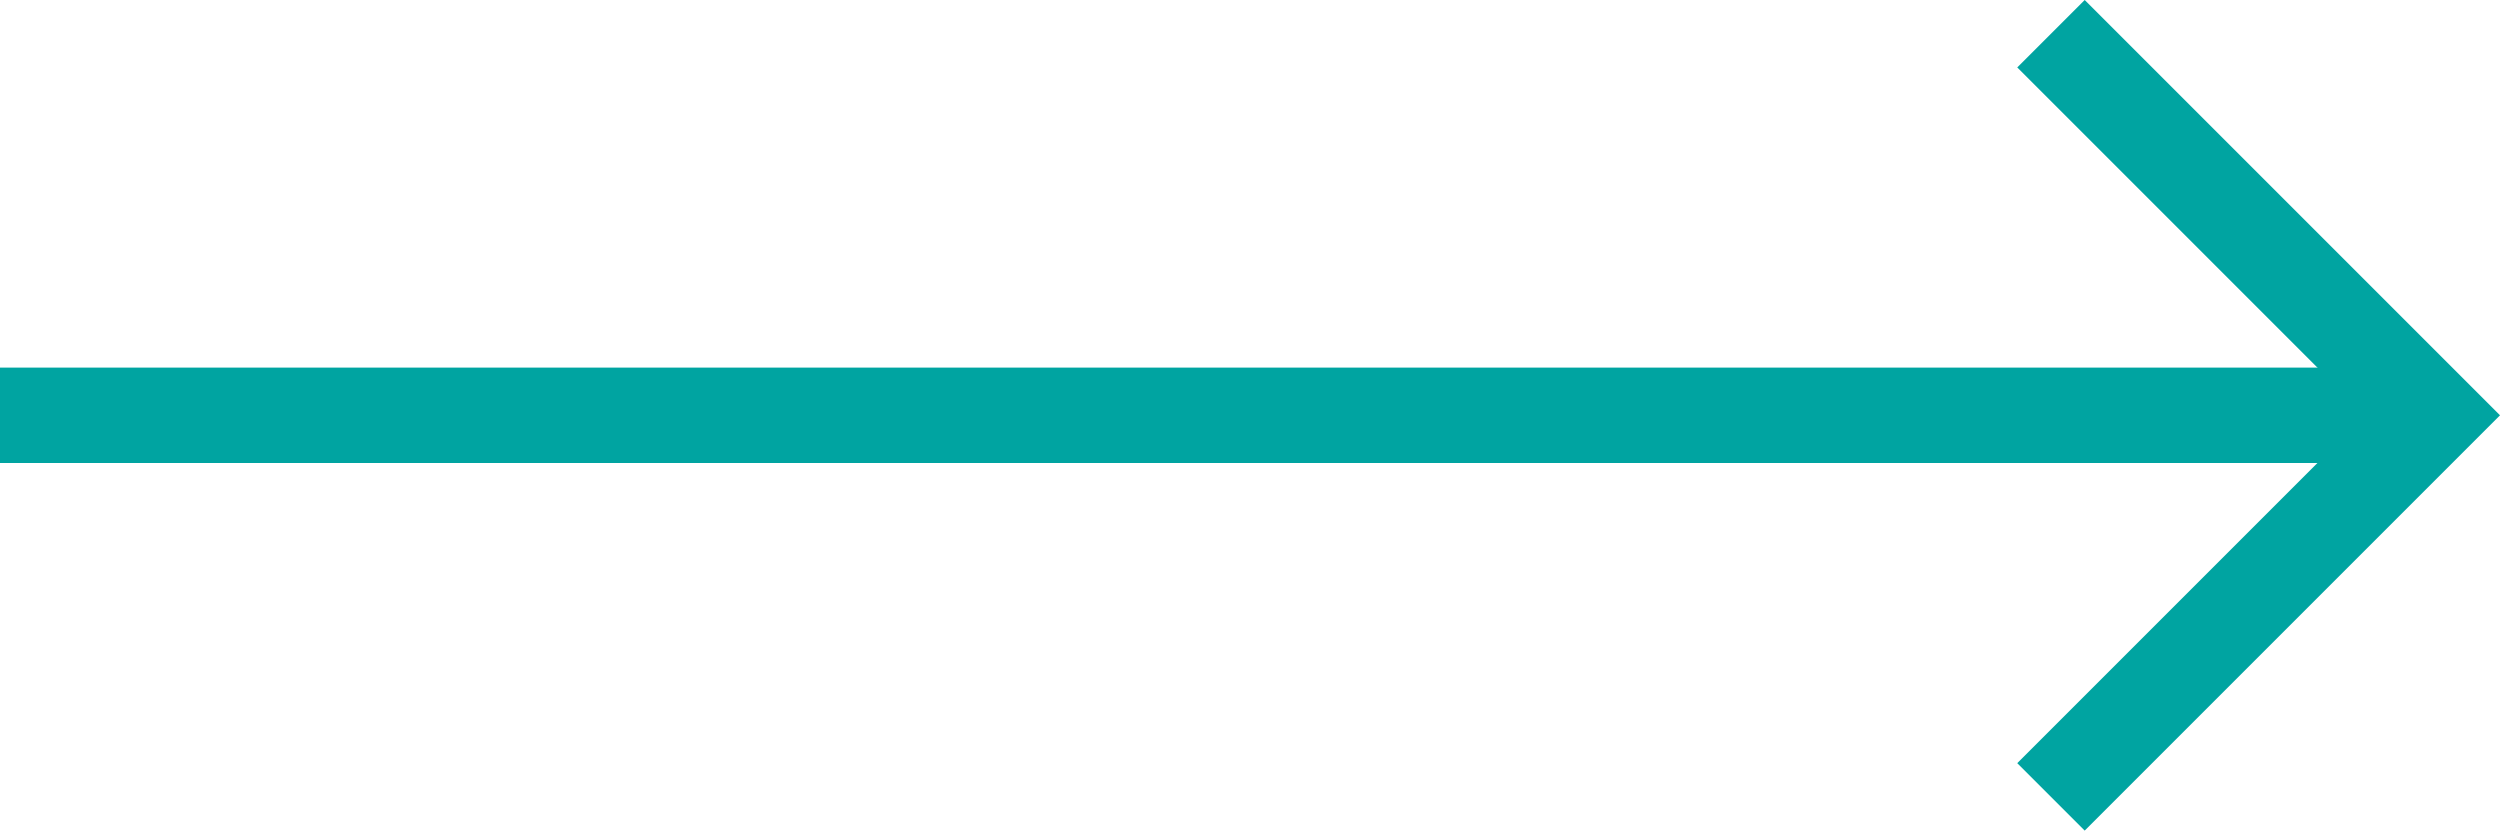
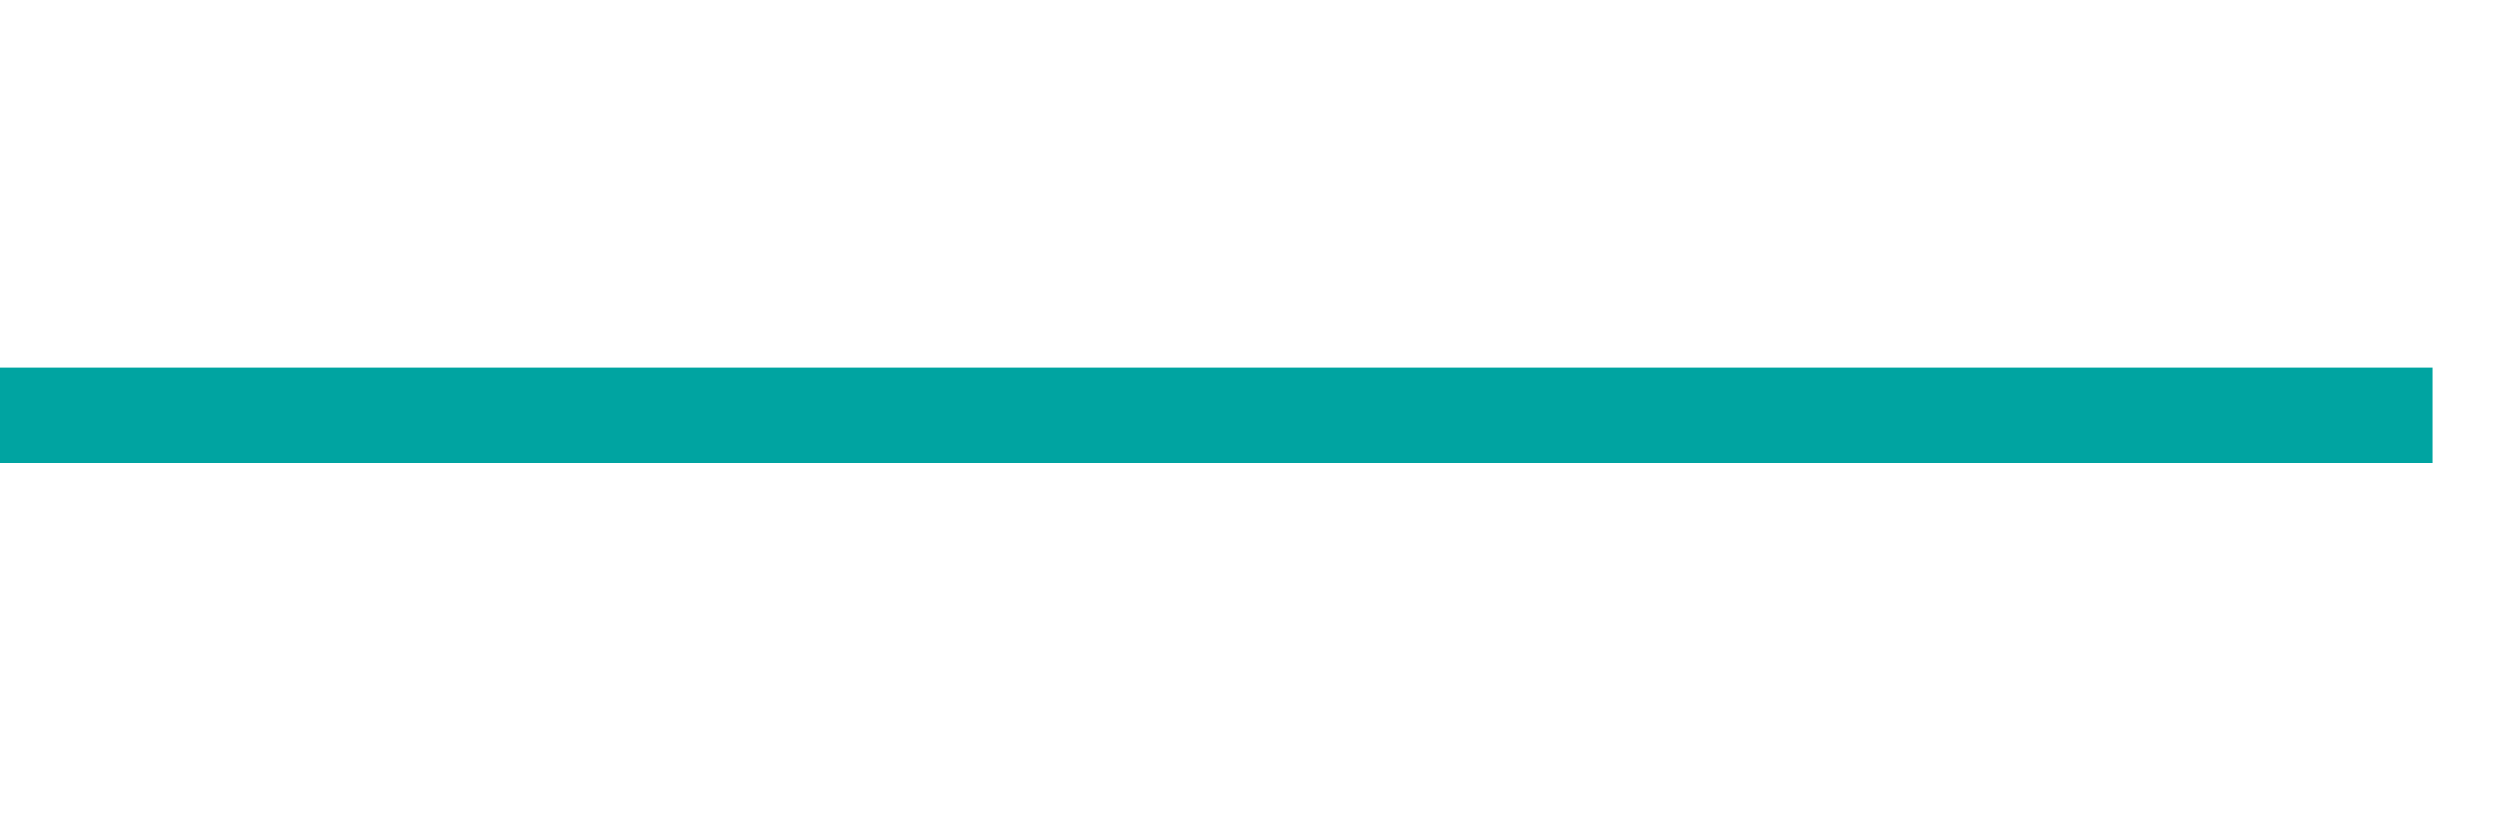
<svg xmlns="http://www.w3.org/2000/svg" width="52.414" height="17.414" viewBox="0 0 52.414 17.414">
  <g id="Group_3" data-name="Group 3" transform="translate(0 0.207) rotate(-90)">
-     <path id="Path_2" data-name="Path 2" d="M0,0-8,8l-8-8" transform="translate(-0.5 43)" fill="none" stroke="#00a4a1" stroke-miterlimit="10" stroke-width="2" />
    <path id="Path_3" data-name="Path 3" d="M-.5,51V0" transform="translate(-8)" fill="none" stroke="#00a4a1" stroke-miterlimit="10" stroke-width="2" />
  </g>
</svg>